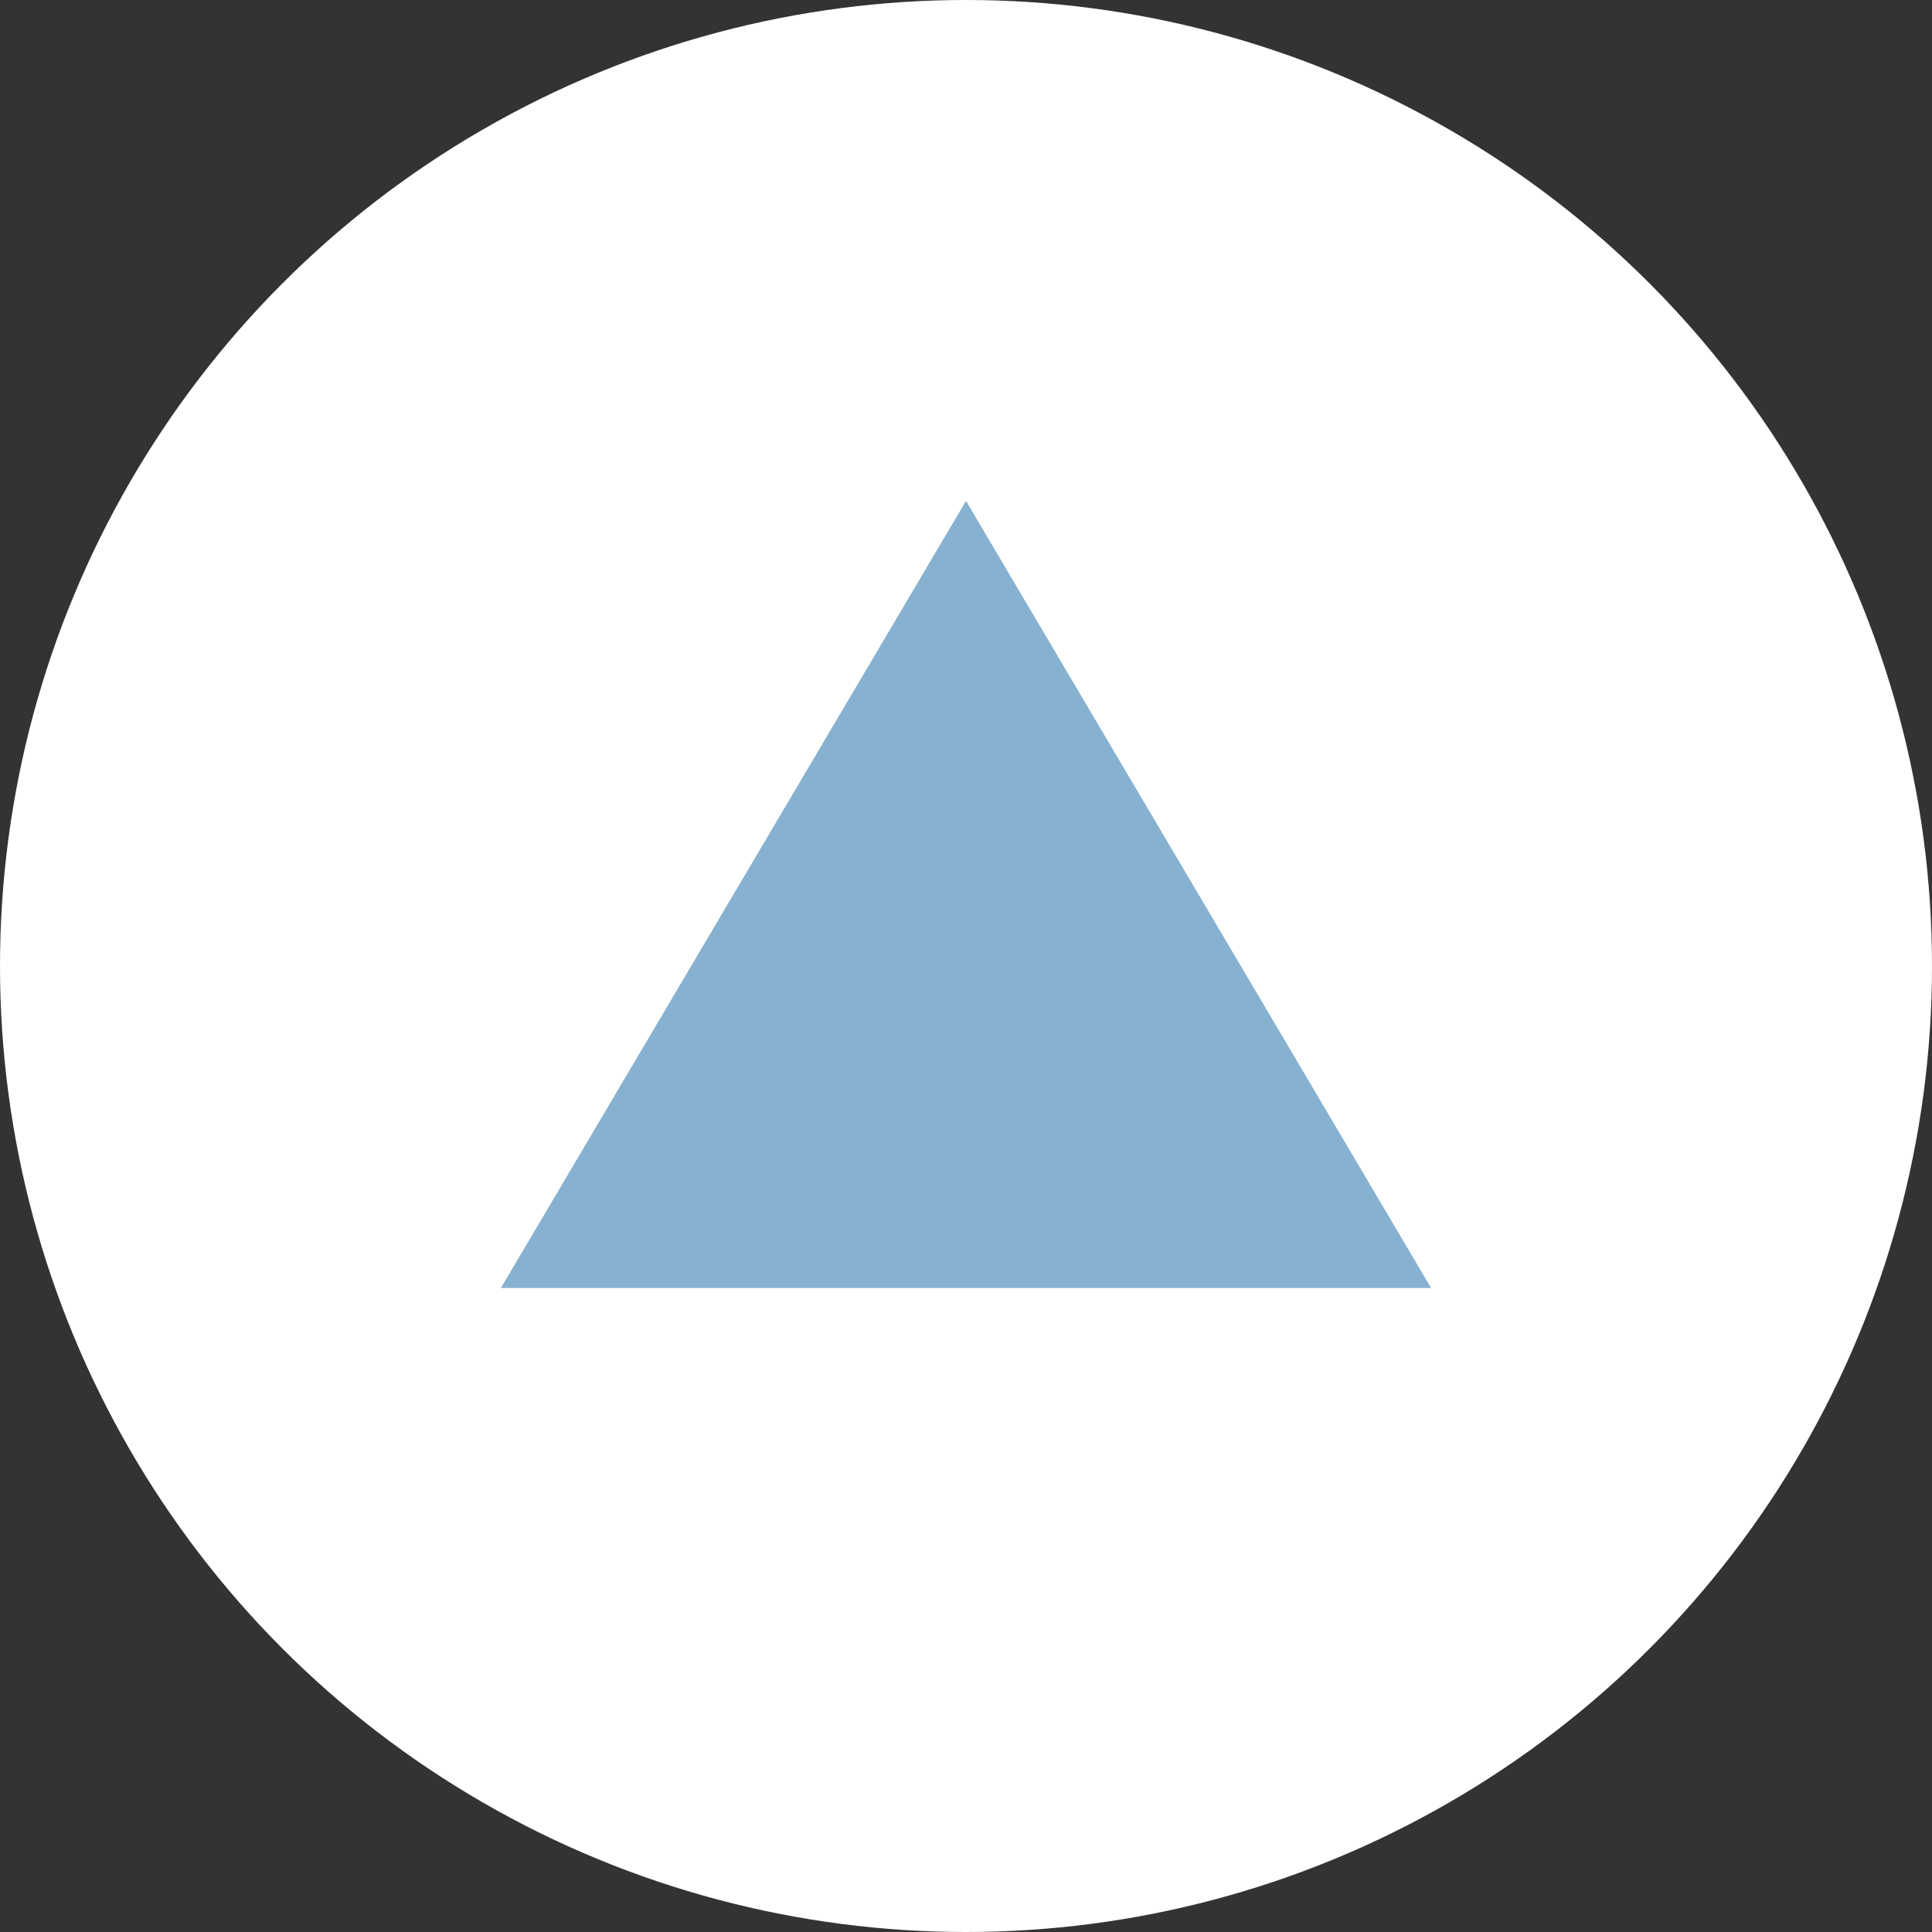
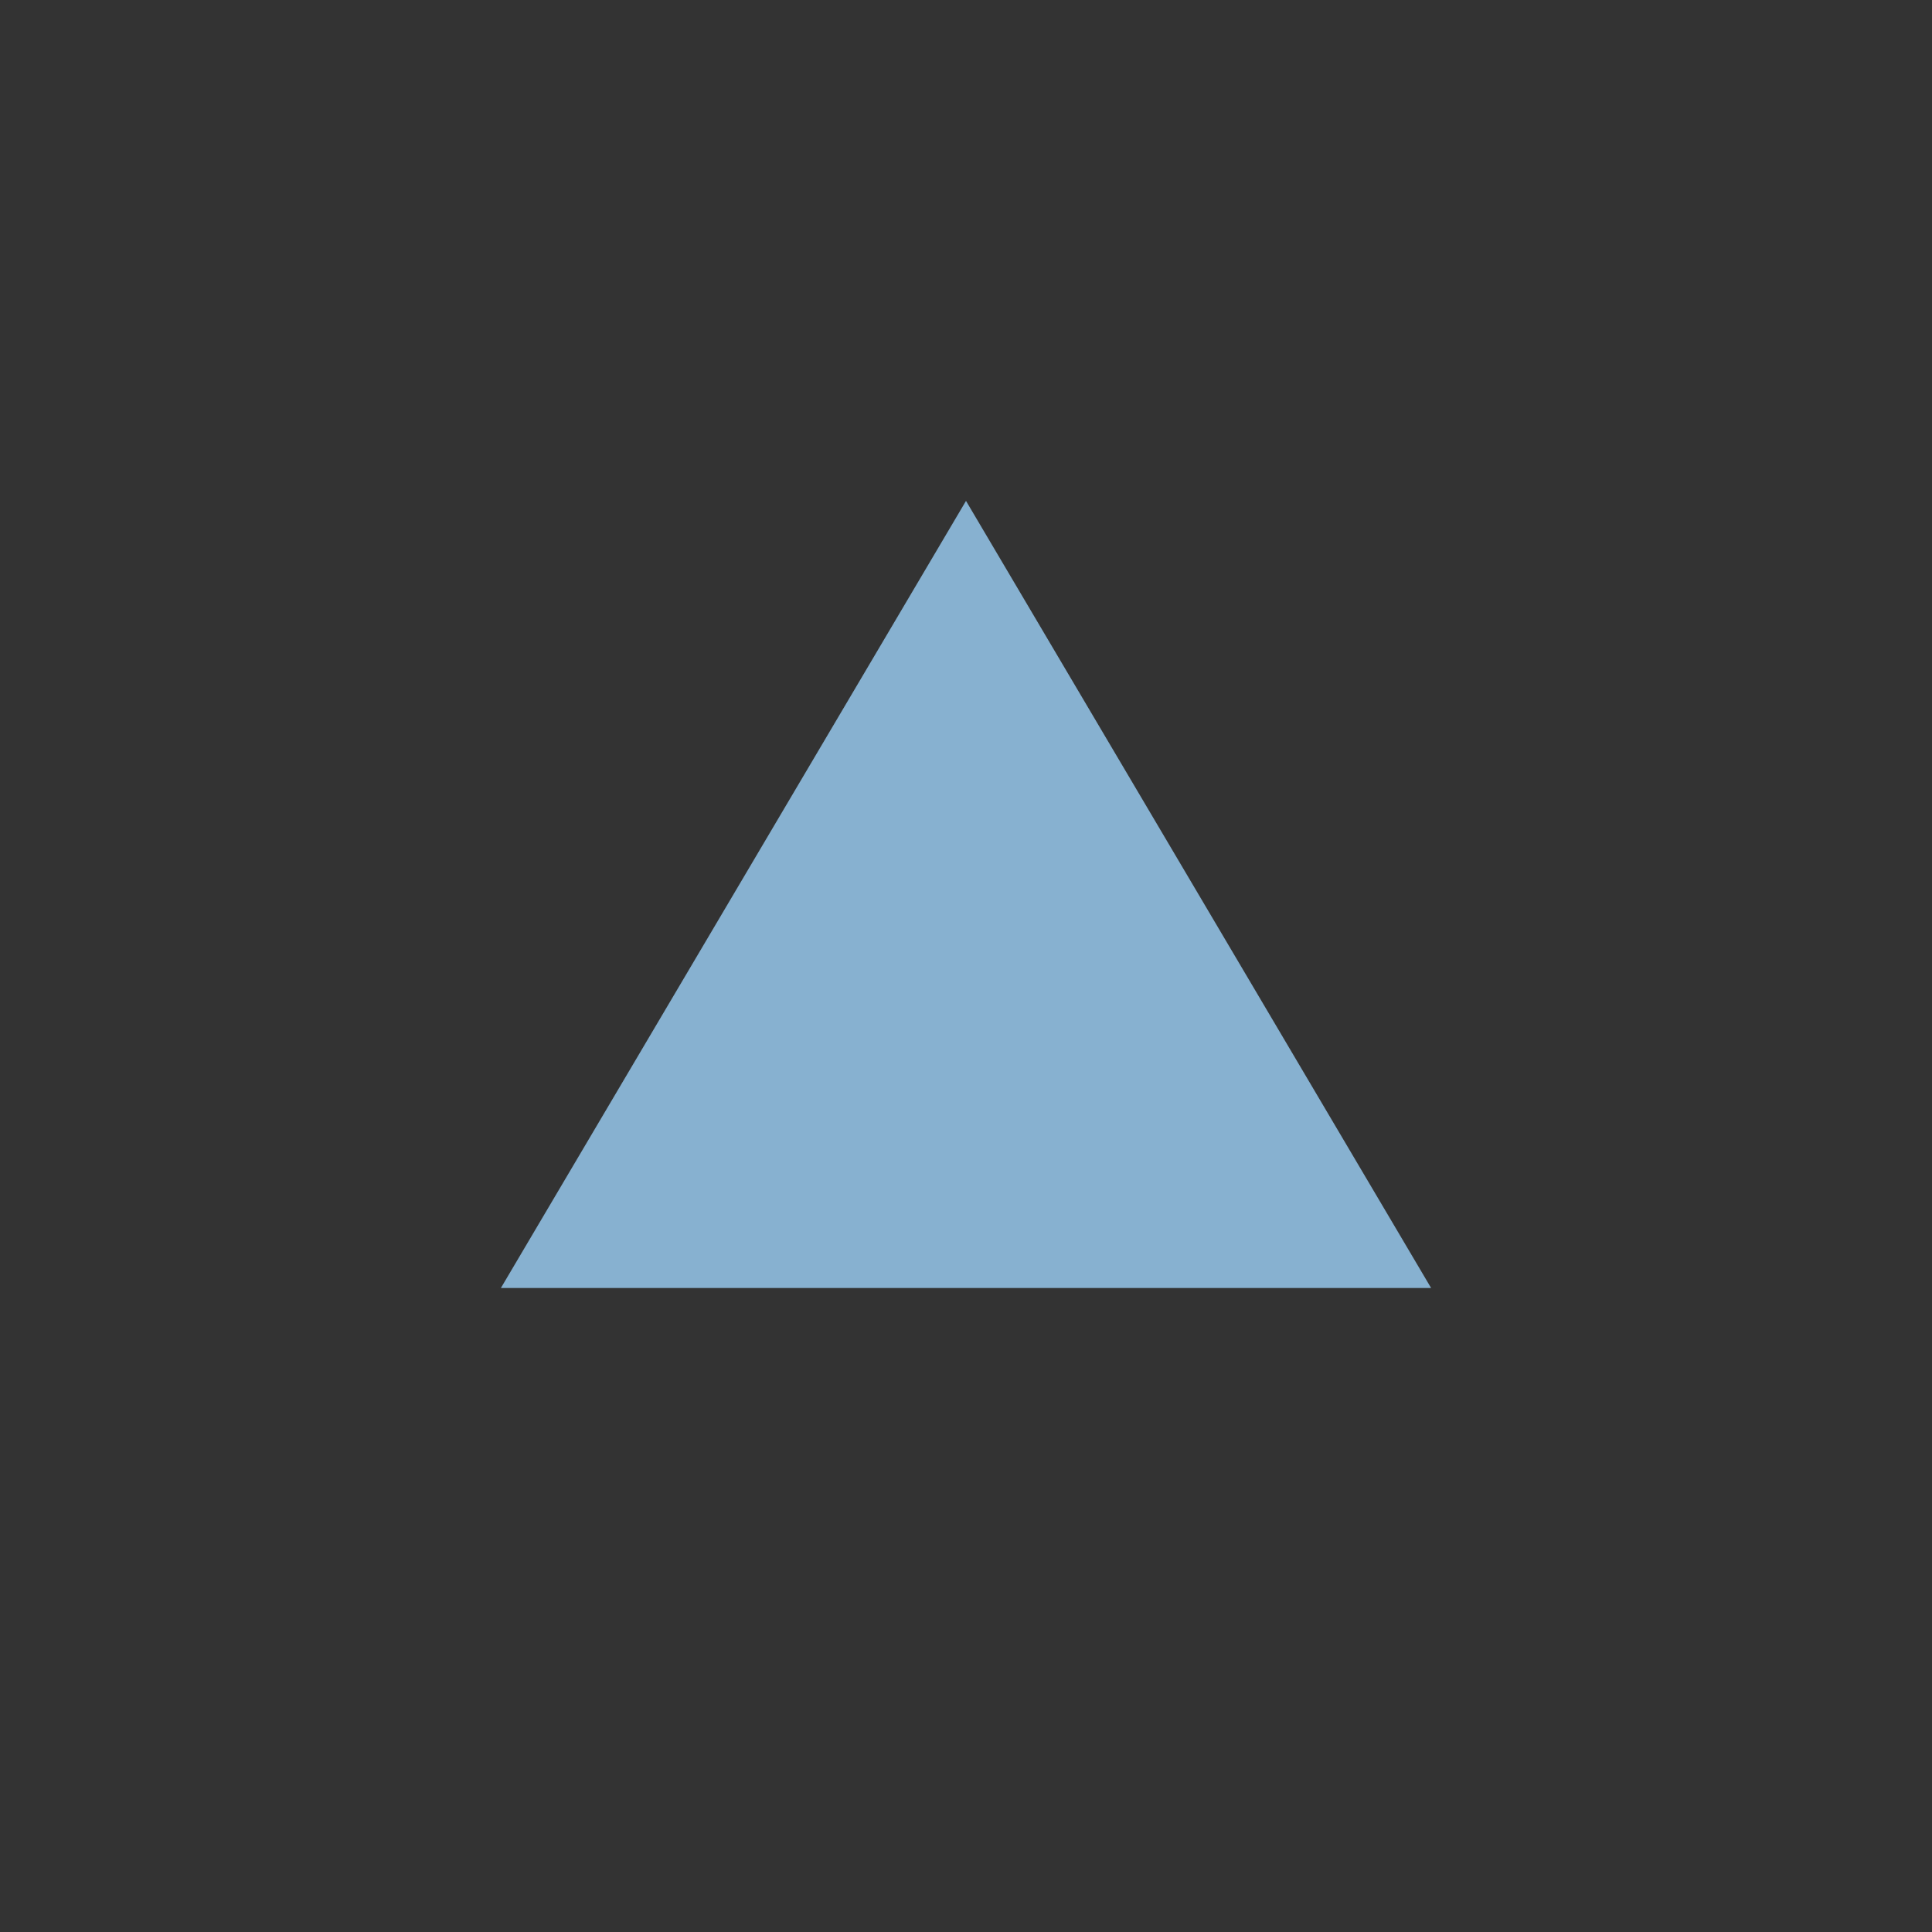
<svg xmlns="http://www.w3.org/2000/svg" width="27" height="27" viewBox="0 0 27 27">
  <rect x="0" y="0" width="27" height="27" fill="#333333" stroke="none" />
  <g id="グループ_63" data-name="グループ 63" transform="translate(-398 -825)">
-     <circle id="楕円形_13" data-name="楕円形 13" cx="13.5" cy="13.5" r="13.5" transform="translate(398 825)" fill="#fff" />
    <path id="多角形_3" data-name="多角形 3" d="M6.5,0,13,11H0Z" transform="translate(405 832)" fill="#87b1d0" />
  </g>
</svg>